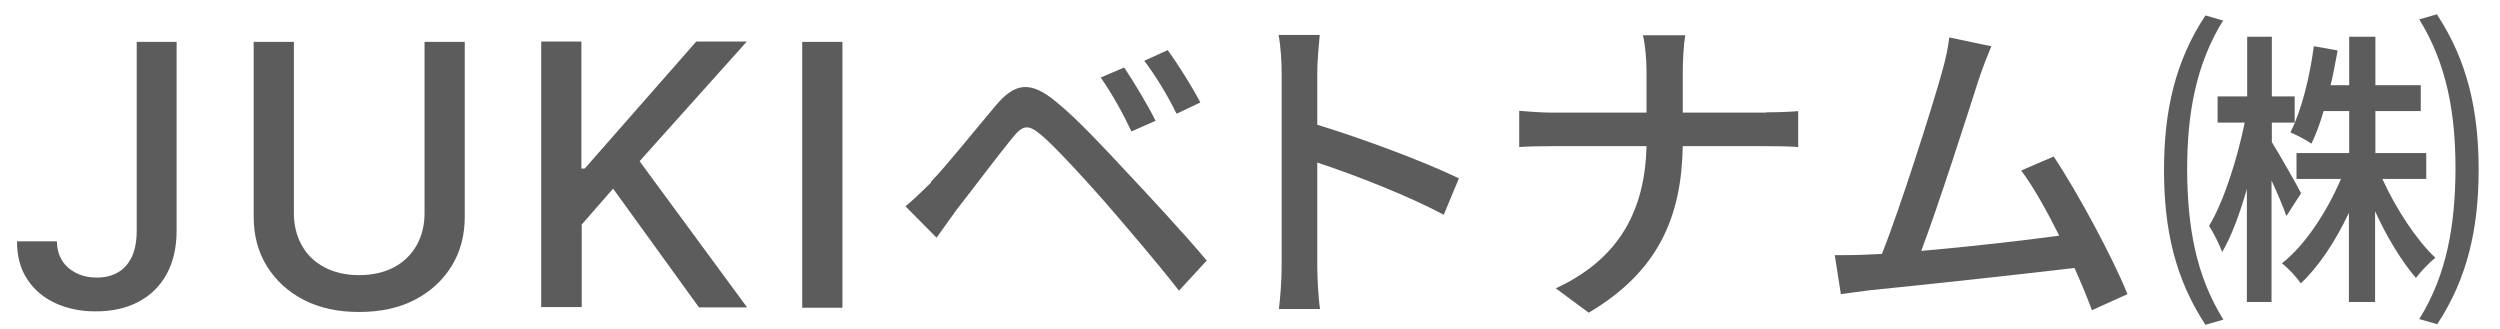
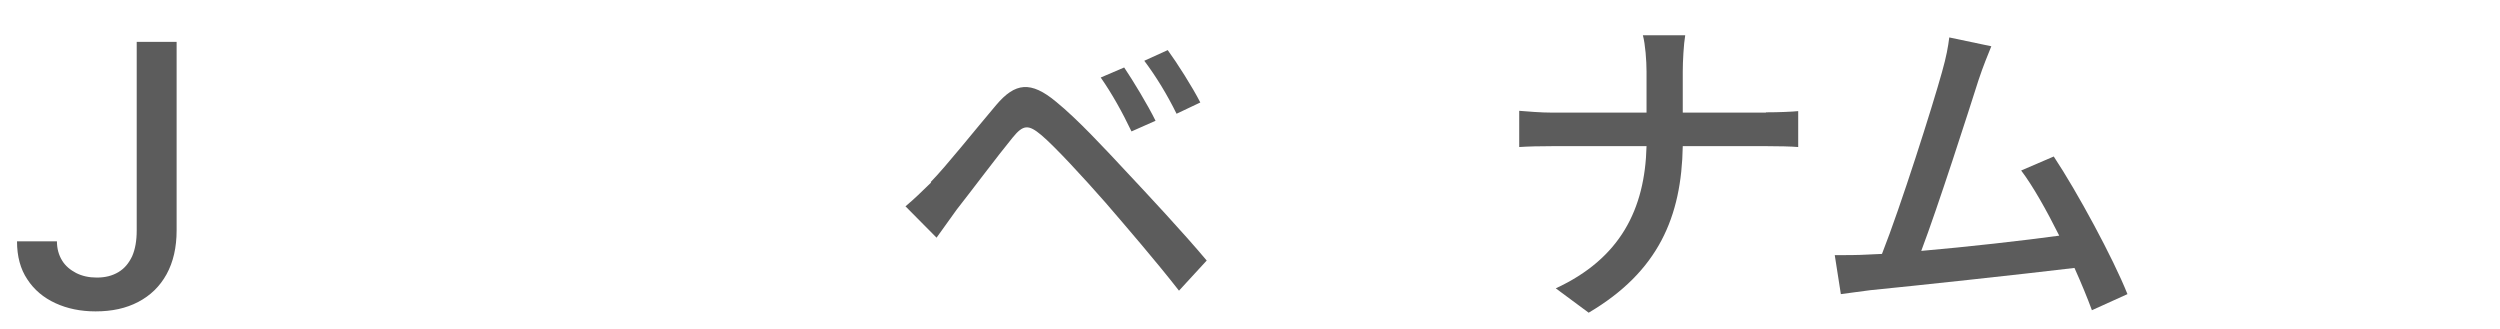
<svg xmlns="http://www.w3.org/2000/svg" width="114" height="15" viewBox="0 0 114 15" fill="none">
  <path d="M6.234 1.91H8.054V10.505C8.054 11.283 7.901 11.949 7.596 12.505C7.29 13.06 6.859 13.477 6.304 13.768C5.748 14.06 5.109 14.199 4.359 14.199C3.679 14.199 3.068 14.074 2.526 13.824C1.984 13.574 1.554 13.213 1.248 12.741C0.929 12.269 0.776 11.685 0.776 11.005H2.596C2.596 11.338 2.679 11.63 2.832 11.88C2.984 12.13 3.207 12.31 3.471 12.449C3.748 12.588 4.054 12.657 4.415 12.657C4.804 12.657 5.123 12.574 5.401 12.408C5.679 12.241 5.873 12.005 6.026 11.685C6.165 11.366 6.234 10.977 6.234 10.519V1.924V1.91Z" fill="#5C5C5C" />
-   <path d="M19.359 1.91H21.193V9.88C21.193 10.727 20.998 11.477 20.595 12.13C20.193 12.782 19.637 13.296 18.915 13.671C18.193 14.046 17.345 14.226 16.373 14.226C15.401 14.226 14.568 14.046 13.845 13.671C13.123 13.296 12.568 12.782 12.165 12.13C11.762 11.477 11.568 10.727 11.568 9.88V1.91H13.401V9.728C13.401 10.269 13.526 10.769 13.762 11.186C13.998 11.616 14.345 11.949 14.79 12.185C15.234 12.421 15.762 12.546 16.373 12.546C16.984 12.546 17.526 12.421 17.971 12.185C18.415 11.949 18.762 11.602 18.998 11.186C19.234 10.769 19.359 10.269 19.359 9.728V1.91Z" fill="#5C5C5C" />
-   <path d="M24.679 14.017V1.895H26.512V7.685H26.665L31.748 1.895H34.054L29.165 7.351L34.068 14.017H31.873L27.957 8.601L26.526 10.24V14.003H24.693L24.679 14.017Z" fill="#5C5C5C" />
-   <path d="M38.415 1.91V14.032H36.581V1.91H38.415Z" fill="#5C5C5C" />
  <path d="M42.443 8.298C43.151 7.575 44.415 5.979 45.429 4.785C46.29 3.771 46.998 3.674 48.165 4.646C49.137 5.437 50.346 6.742 51.318 7.784C52.346 8.881 53.929 10.575 55.026 11.88L53.762 13.255C52.734 11.935 51.346 10.325 50.401 9.228C49.387 8.075 48.109 6.687 47.484 6.159C46.901 5.673 46.665 5.673 46.179 6.27C45.484 7.117 44.29 8.714 43.623 9.561C43.304 10.005 42.957 10.491 42.707 10.838L41.29 9.408C41.707 9.061 42.012 8.756 42.457 8.325L42.443 8.298ZM52.693 5.507L51.596 5.993C51.179 5.118 50.707 4.271 50.193 3.535L51.262 3.077C51.665 3.674 52.346 4.798 52.693 5.507ZM54.734 4.673L53.651 5.187C53.221 4.312 52.721 3.493 52.179 2.771L53.248 2.285C53.665 2.854 54.373 3.965 54.734 4.673Z" fill="#5C5C5C" />
-   <path d="M65.846 9.8C64.221 8.925 61.748 7.967 60.068 7.412V12.133C60.068 12.605 60.109 13.535 60.193 14.091H58.318C58.387 13.549 58.443 12.73 58.443 12.133V3.302C58.443 2.816 58.401 2.108 58.304 1.594H60.179C60.137 2.094 60.068 2.774 60.068 3.302V5.69C62.082 6.301 64.998 7.384 66.526 8.134L65.832 9.8H65.846Z" fill="#5C5C5C" />
  <path d="M80.526 5.122C81.123 5.122 81.721 5.095 81.998 5.067V6.705C81.721 6.678 81.054 6.664 80.512 6.664H76.734C76.679 9.885 75.623 12.384 72.443 14.259L70.943 13.148C73.887 11.787 75.012 9.538 75.082 6.664H70.846C70.234 6.664 69.651 6.678 69.276 6.705V5.053C69.637 5.081 70.234 5.136 70.818 5.136H75.082V3.262C75.082 2.776 75.026 2.012 74.915 1.609H76.846C76.776 2.012 76.734 2.804 76.734 3.262V5.136H80.526V5.122Z" fill="#5C5C5C" />
  <path d="M95.387 14.134C95.193 13.607 94.915 12.926 94.596 12.218C92.165 12.51 87.276 13.037 85.29 13.232C84.915 13.274 84.401 13.357 83.943 13.412L83.665 11.635C84.137 11.635 84.734 11.635 85.193 11.607C85.373 11.593 85.596 11.593 85.818 11.579C86.679 9.399 88.123 4.845 88.554 3.29C88.762 2.554 88.832 2.137 88.887 1.707L90.804 2.11C90.637 2.526 90.443 2.984 90.221 3.651C89.762 5.095 88.373 9.427 87.609 11.441C89.693 11.26 92.276 10.969 93.901 10.746C93.318 9.58 92.693 8.469 92.165 7.775L93.651 7.136C94.721 8.747 96.359 11.774 97.012 13.412L95.387 14.148V14.134Z" fill="#5C5C5C" />
-   <path d="M101.387 0.912C100.123 2.94 99.734 5.203 99.734 7.744C99.748 10.285 100.11 12.534 101.387 14.575L100.568 14.811C99.193 12.715 98.679 10.479 98.679 7.758C98.679 5.036 99.193 2.787 100.568 0.704L101.387 0.94V0.912ZM104.248 9.827C104.123 9.452 103.846 8.799 103.582 8.23V13.77H102.457V8.619C102.137 9.743 101.748 10.785 101.332 11.493C101.207 11.146 100.929 10.604 100.734 10.299C101.387 9.23 102.012 7.286 102.359 5.592H101.123V4.397H102.471V1.676H103.596V4.397H104.637V5.592H103.596V6.48C103.943 7.036 104.748 8.452 104.929 8.813L104.276 9.827H104.248ZM108.637 8.16C109.262 9.535 110.207 10.965 111.054 11.757C110.776 11.965 110.387 12.382 110.165 12.673C109.54 11.951 108.846 10.826 108.304 9.632V13.77H107.11V9.702C106.498 11.007 105.721 12.173 104.915 12.923C104.721 12.631 104.332 12.215 104.054 12.007C105.082 11.215 106.096 9.688 106.748 8.16H104.721V6.98H107.123V5.064H105.957C105.79 5.633 105.609 6.133 105.401 6.55C105.193 6.397 104.707 6.147 104.443 6.036C104.957 5.022 105.318 3.537 105.512 2.106L106.596 2.301C106.498 2.828 106.401 3.37 106.276 3.884H107.123V1.676H108.318V3.884H110.387V5.064H108.318V6.98H110.637V8.16H108.651H108.637ZM111.137 0.676C112.512 2.773 113.026 5.036 113.026 7.73C113.026 10.424 112.512 12.701 111.137 14.784L110.318 14.548C111.582 12.52 111.957 10.257 111.971 7.716C111.971 5.175 111.582 2.926 110.318 0.884L111.137 0.648V0.676Z" fill="#5C5C5C" />
</svg>